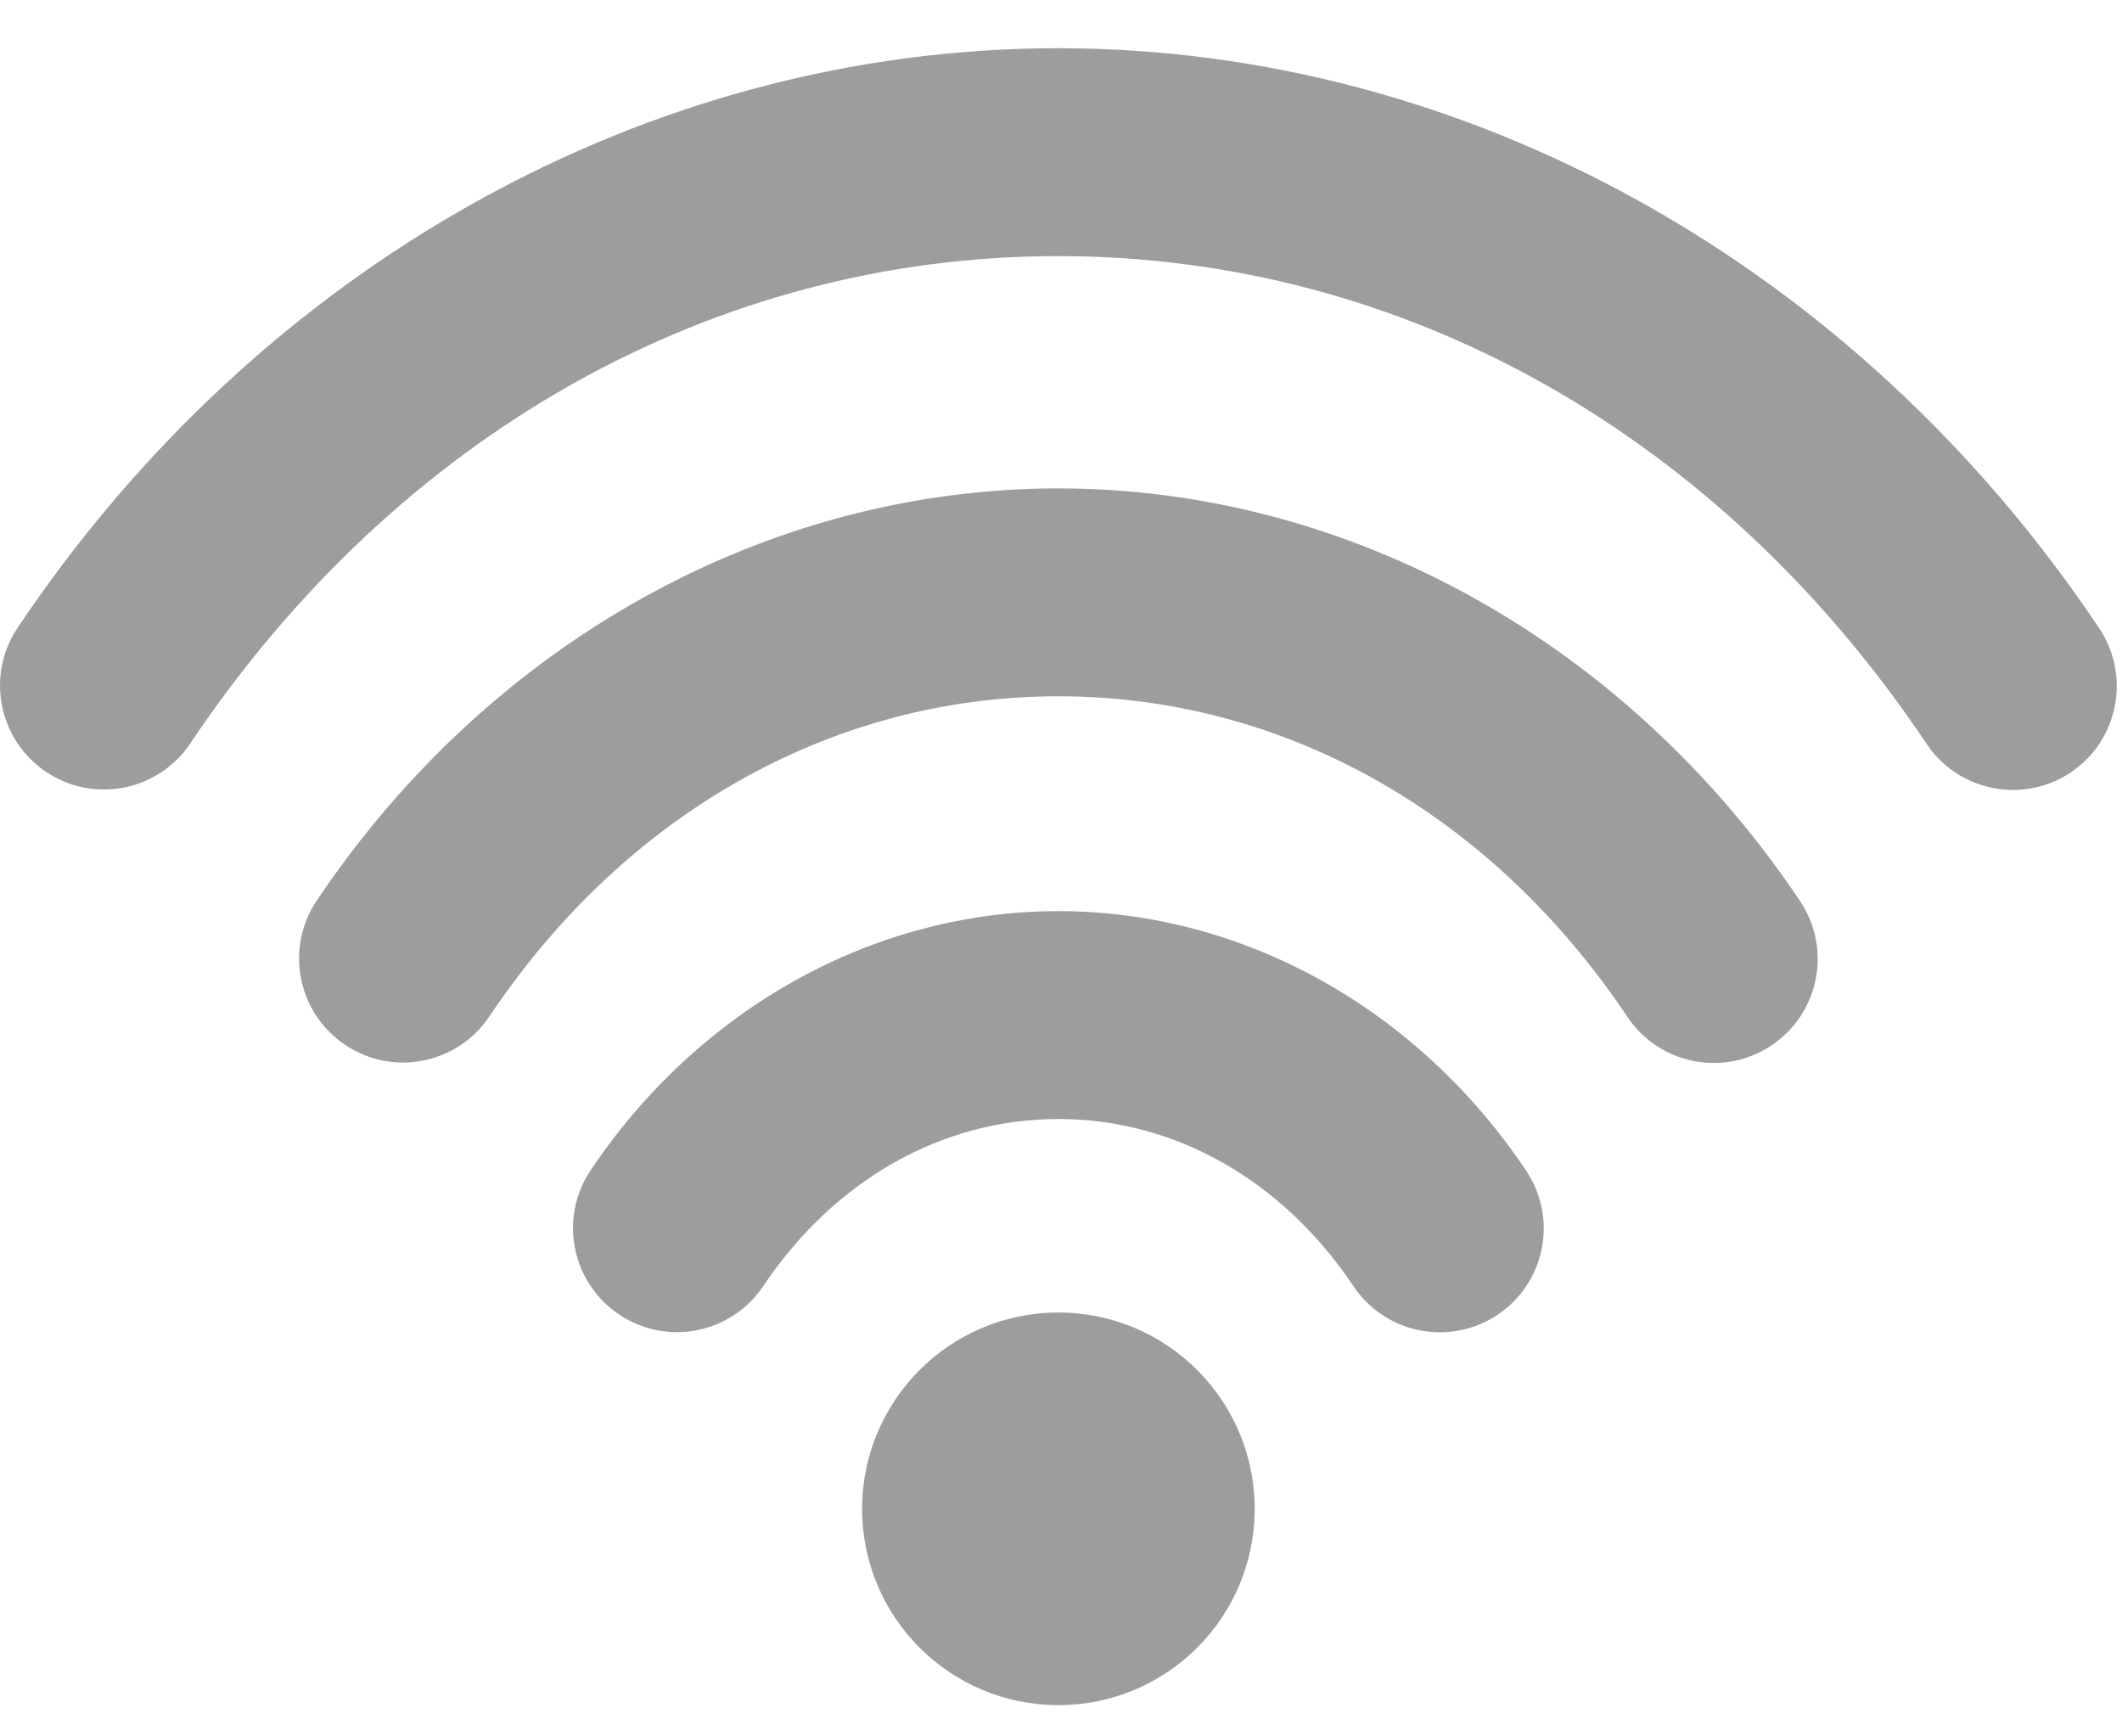
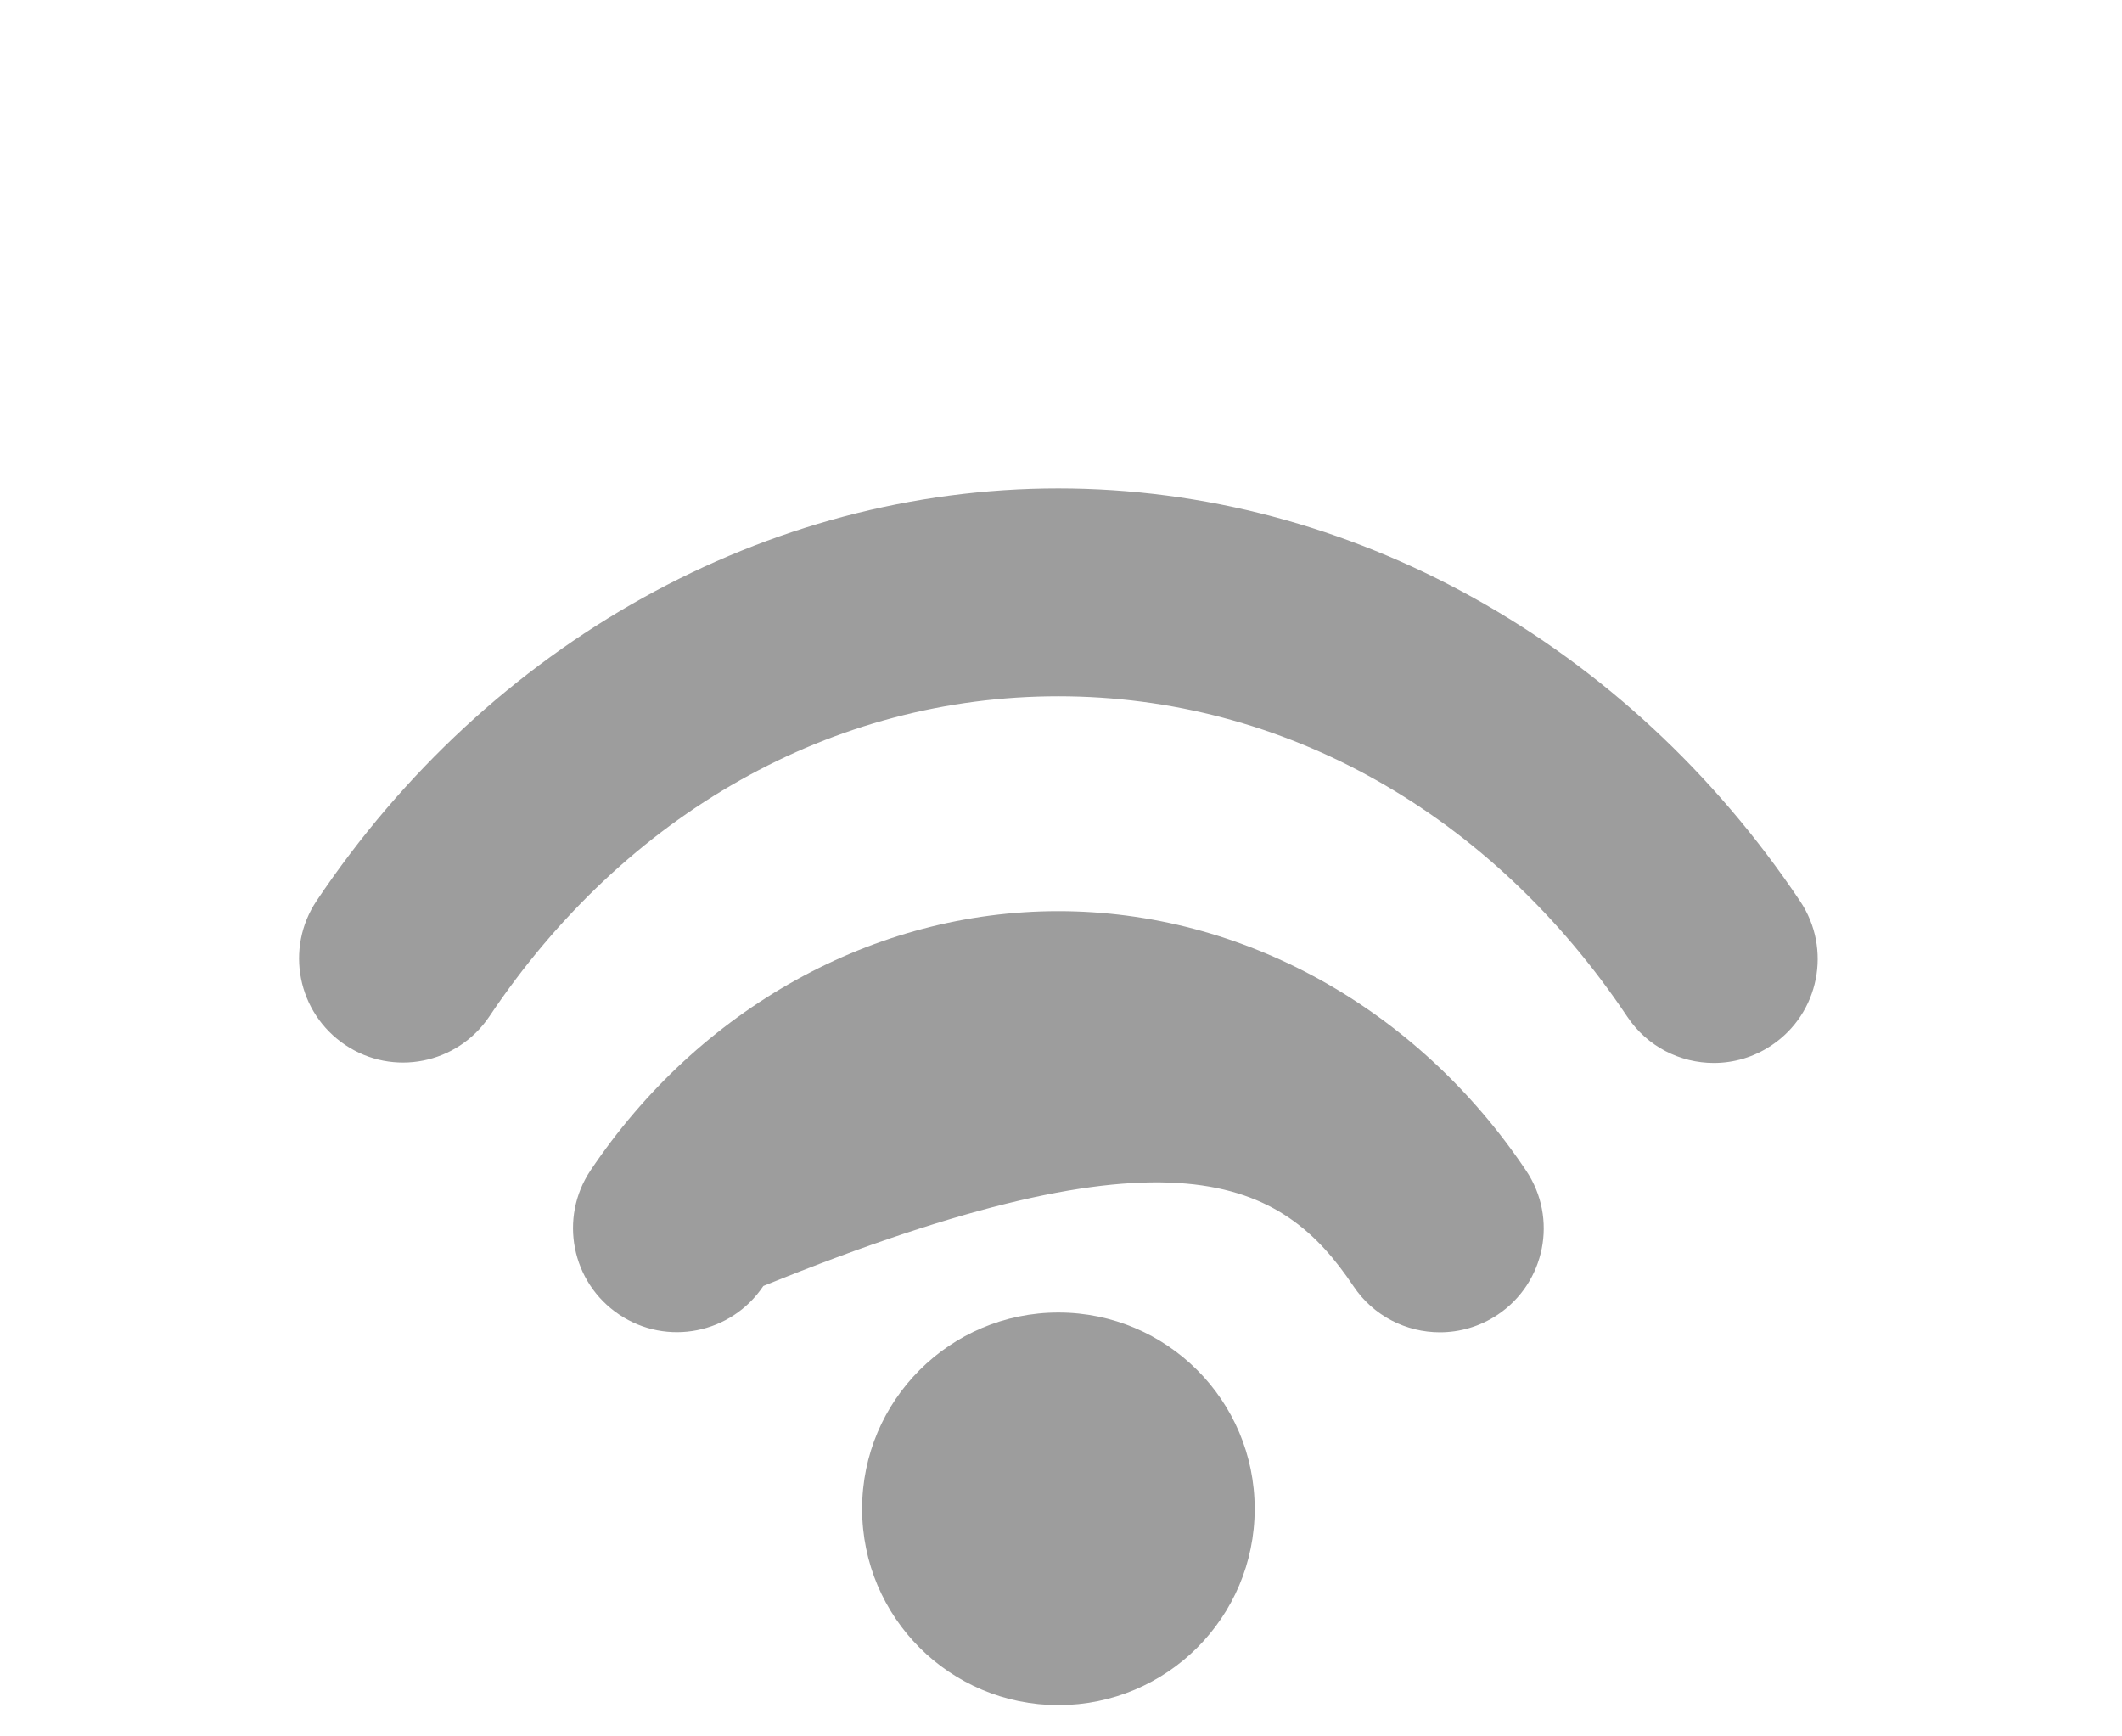
<svg xmlns="http://www.w3.org/2000/svg" width="22" height="18" viewBox="0 0 22 18" fill="none">
-   <path d="M21.764 6.513C19.244 2.748 15.209 0.5 10.971 0.5C6.735 0.5 2.703 2.745 0.183 6.507C-0.149 7.001 -0.016 7.67 0.478 8.002C0.973 8.333 1.642 8.201 1.973 7.706C4.125 4.496 7.404 2.655 10.972 2.655C14.542 2.655 17.823 4.498 19.974 7.711C20.181 8.021 20.523 8.189 20.87 8.189C21.076 8.189 21.285 8.13 21.469 8.007C21.962 7.676 22.094 7.007 21.764 6.513L21.764 6.513Z" fill="#9D9D9D" />
  <path d="M10.972 5.063C7.95 5.063 5.077 6.661 3.283 9.337C2.952 9.831 3.084 10.5 3.579 10.832C4.073 11.164 4.742 11.031 5.074 10.536C6.486 8.427 8.636 7.218 10.972 7.218C13.309 7.218 15.459 8.429 16.872 10.541C17.079 10.851 17.421 11.019 17.768 11.019C17.974 11.019 18.183 10.96 18.367 10.836C18.861 10.506 18.994 9.837 18.663 9.342C16.869 6.663 13.995 5.063 10.972 5.063L10.972 5.063Z" fill="#9D9D9D" />
-   <path d="M10.972 9.445C9.063 9.445 7.251 10.45 6.123 12.132C5.792 12.626 5.924 13.295 6.419 13.627C6.913 13.959 7.582 13.826 7.914 13.331C8.652 12.231 9.766 11.6 10.973 11.6C12.179 11.6 13.294 12.231 14.032 13.333C14.239 13.643 14.58 13.811 14.928 13.811C15.134 13.811 15.343 13.752 15.527 13.629C16.021 13.298 16.154 12.629 15.822 12.135C14.694 10.451 12.881 9.445 10.972 9.445Z" fill="#9D9D9D" />
+   <path d="M10.972 9.445C9.063 9.445 7.251 10.45 6.123 12.132C5.792 12.626 5.924 13.295 6.419 13.627C6.913 13.959 7.582 13.826 7.914 13.331C12.179 11.6 13.294 12.231 14.032 13.333C14.239 13.643 14.58 13.811 14.928 13.811C15.134 13.811 15.343 13.752 15.527 13.629C16.021 13.298 16.154 12.629 15.822 12.135C14.694 10.451 12.881 9.445 10.972 9.445Z" fill="#9D9D9D" />
  <path d="M13.008 15.641C13.008 16.766 12.097 17.676 10.973 17.676C9.849 17.676 8.938 16.766 8.938 15.641C8.938 14.518 9.849 13.606 10.973 13.606C12.097 13.606 13.008 14.518 13.008 15.641Z" fill="#9D9D9D" />
</svg>